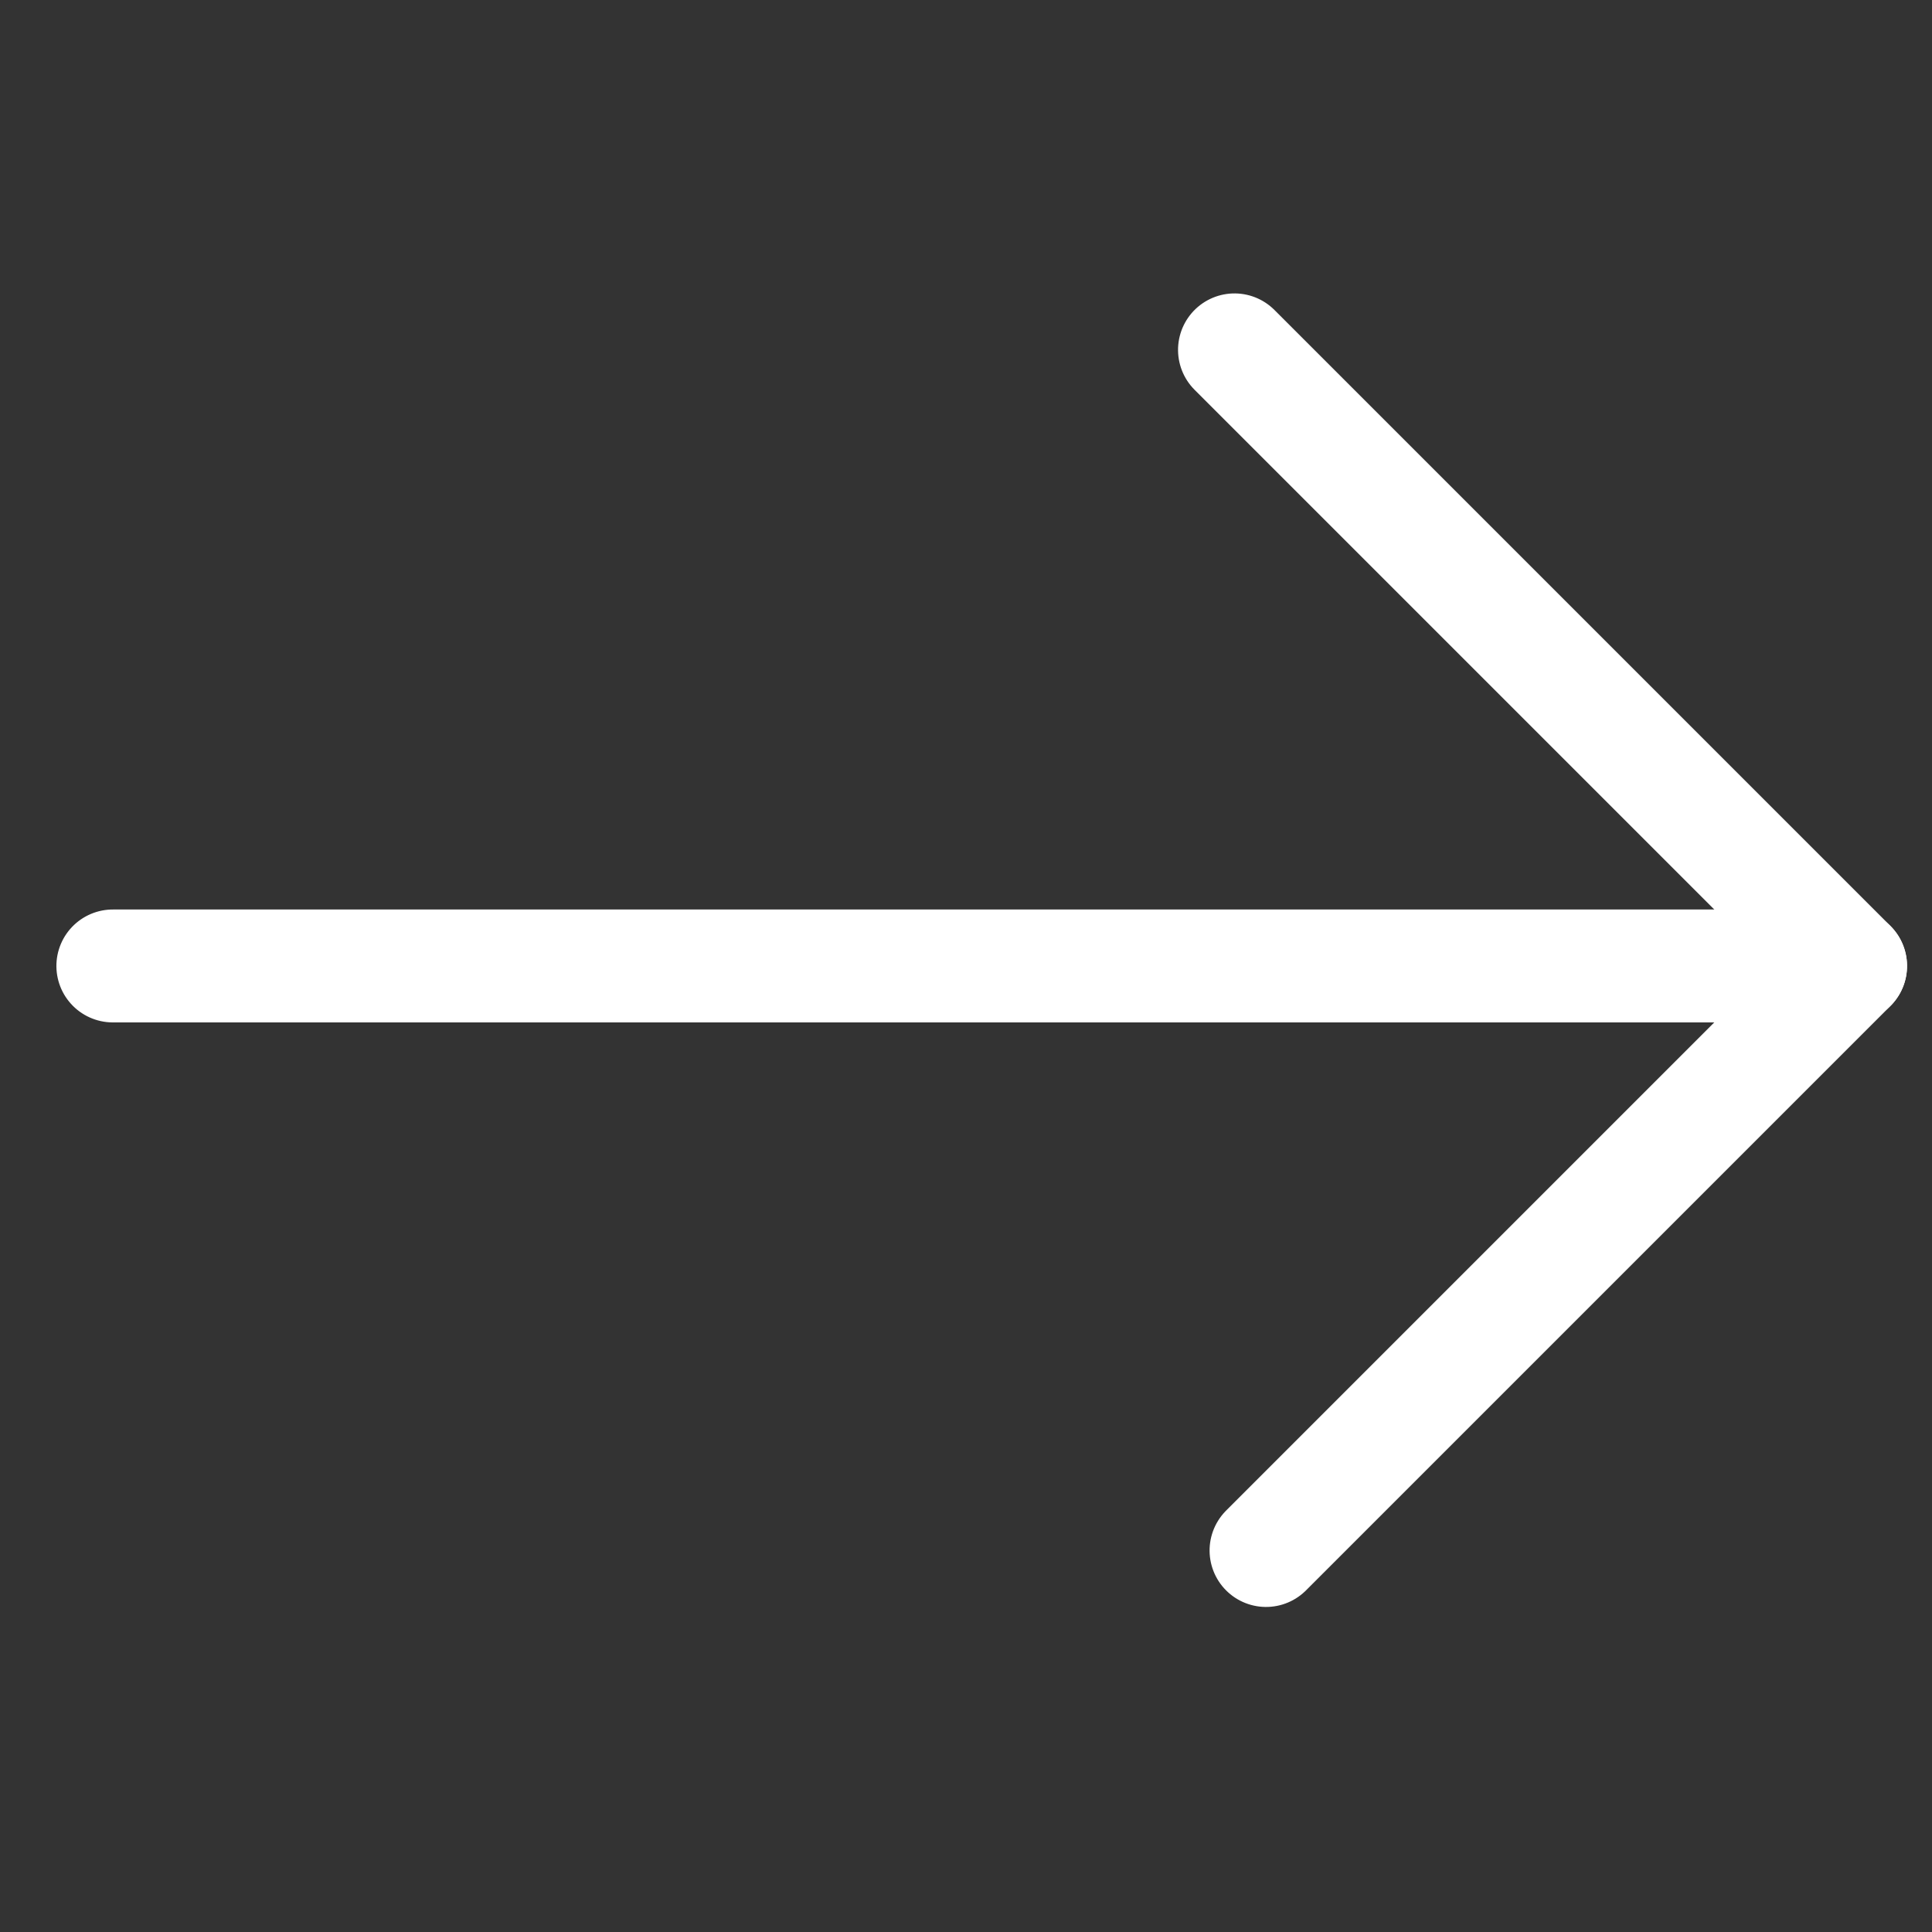
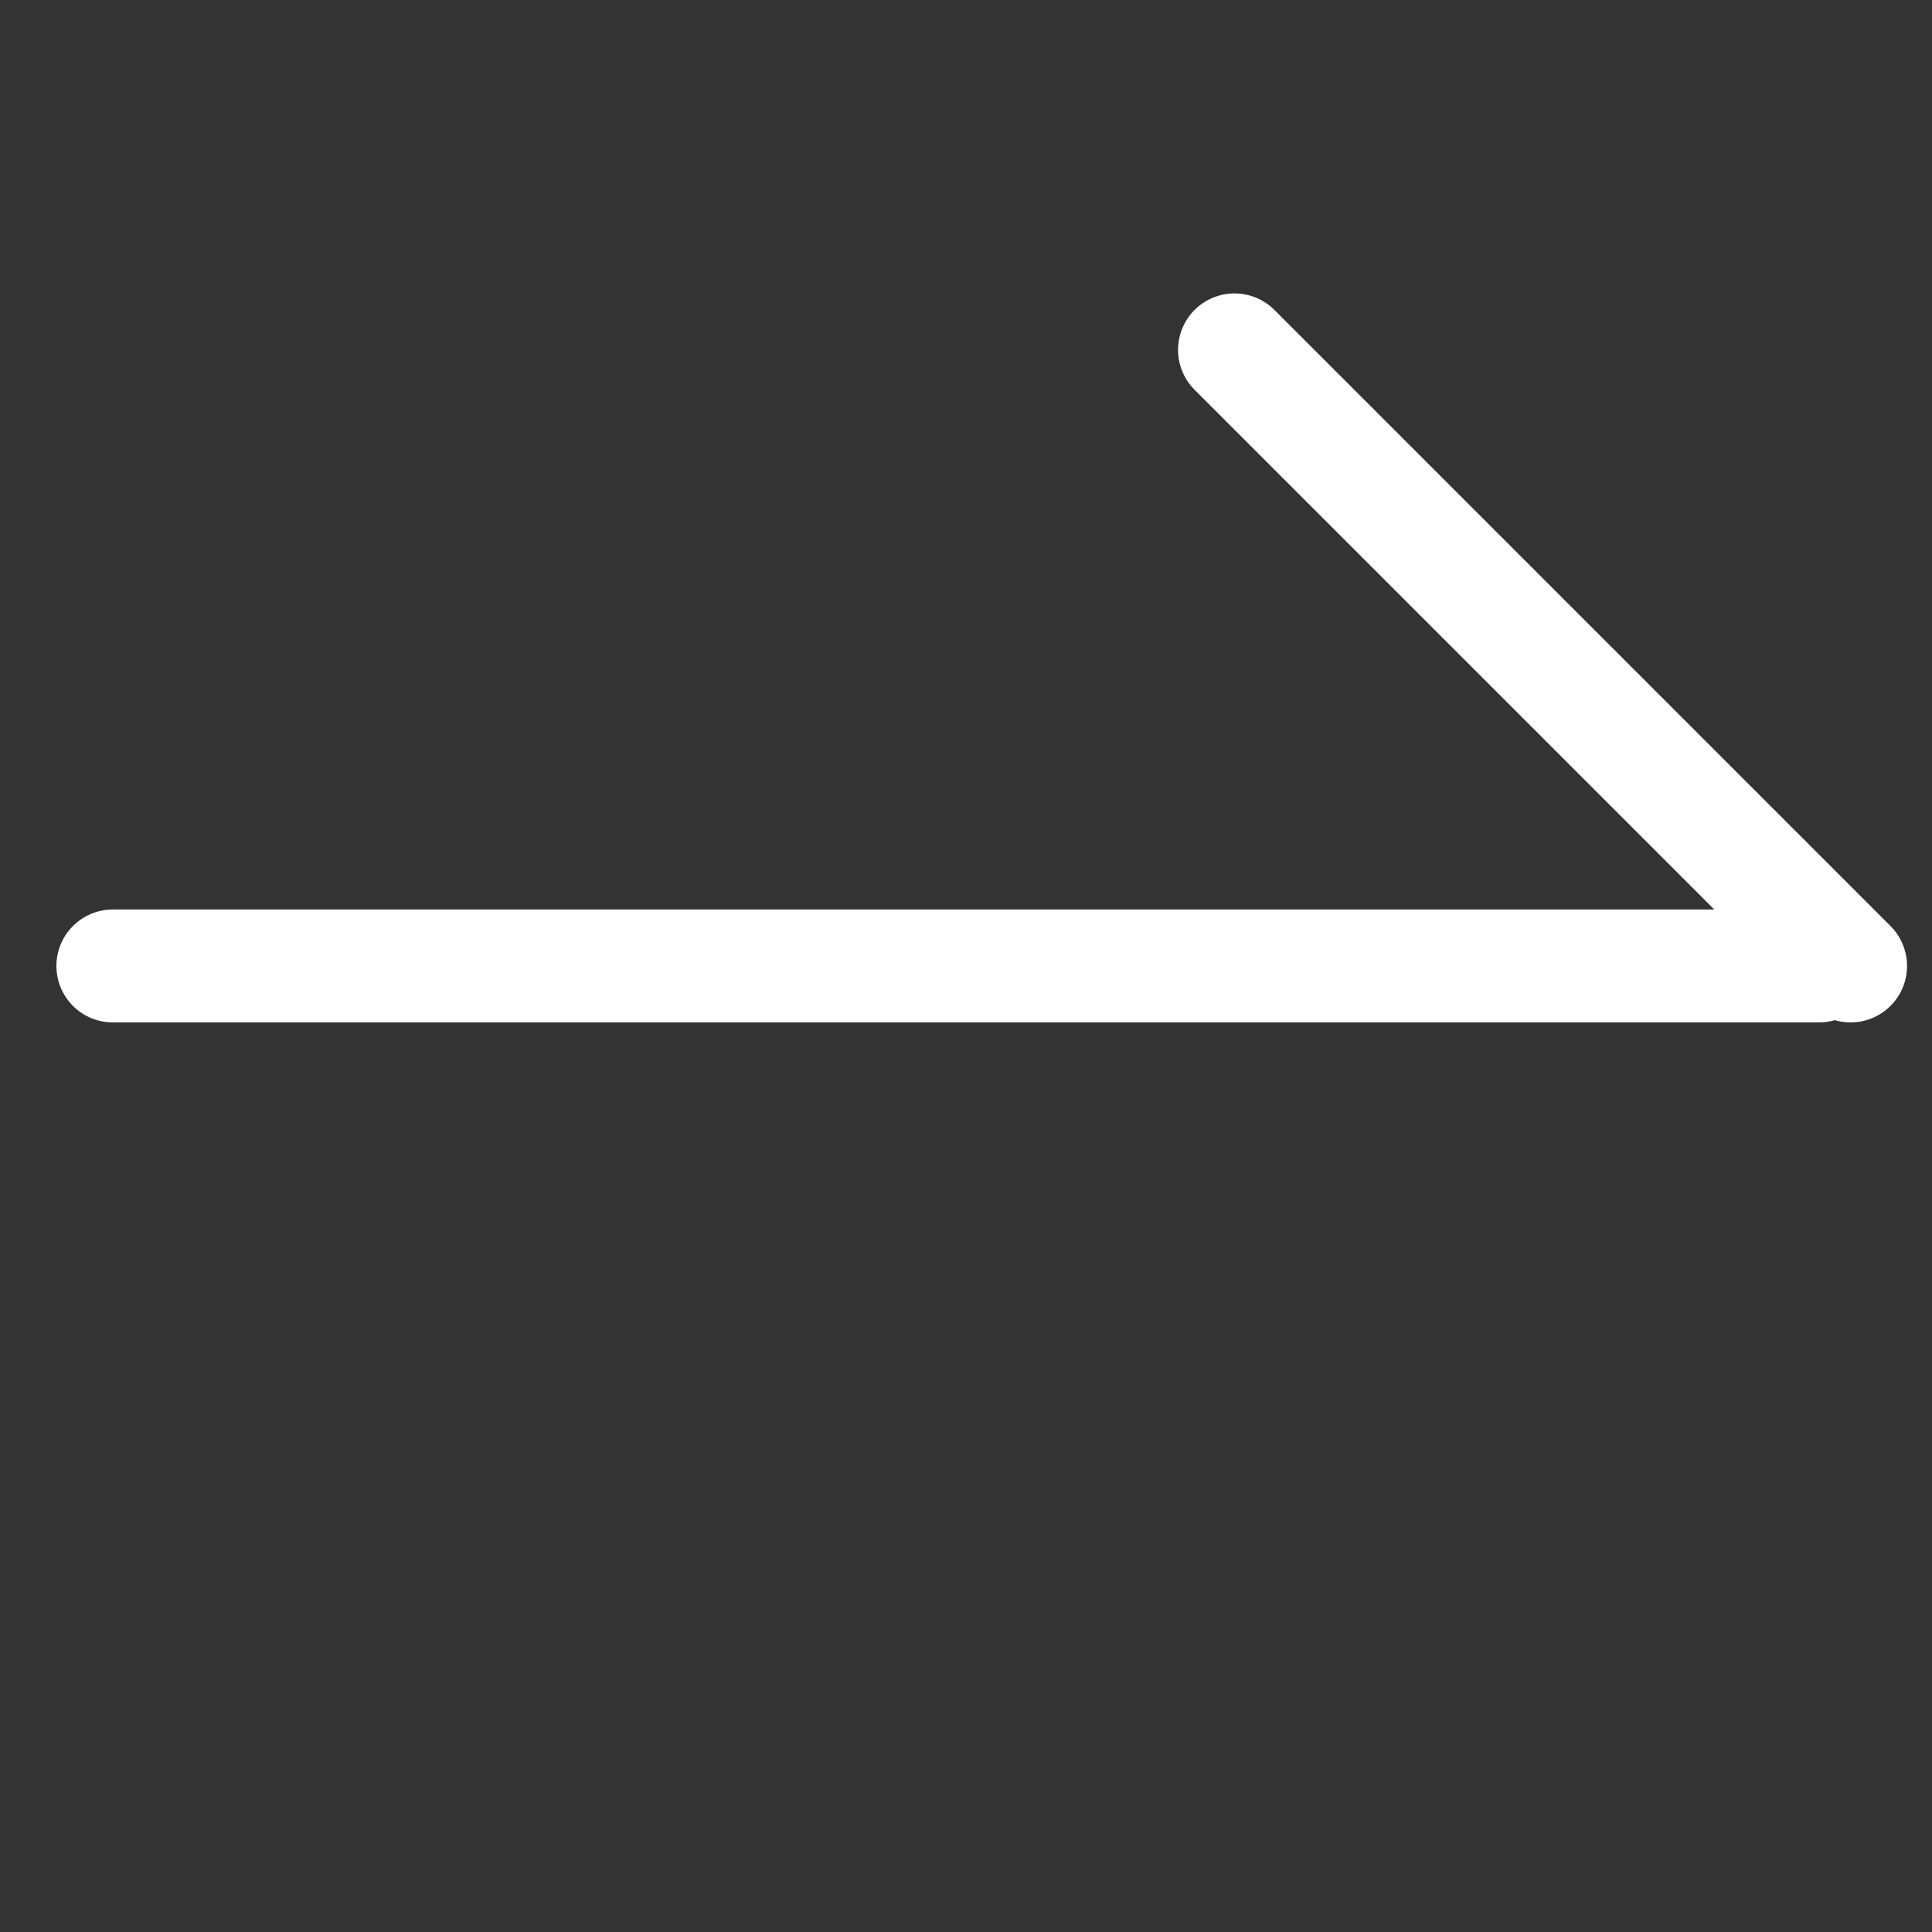
<svg xmlns="http://www.w3.org/2000/svg" width="17.11" height="17.11" viewBox="0 0 17.11 17.11">
  <rect x="0" y="0" width="17.11" height="17.11" fill="#333333" stroke="none" />
  <g id="Group_20" data-name="Group 20" transform="translate(-1724.211 560.805) rotate(-45)">
    <g id="Group_13" data-name="Group 13" transform="translate(1610.408 829.408)">
      <line id="Line_4" data-name="Line 4" x2="10.684" y2="10.684" transform="translate(0)" fill="none" stroke="#fff" stroke-linecap="round" stroke-width="1" />
      <line id="Line_5" data-name="Line 5" y2="7.716" transform="translate(10.882 3.166)" fill="none" stroke="#fff" stroke-linecap="round" stroke-width="1" />
-       <line id="Line_6" data-name="Line 6" x2="7.321" transform="translate(3.561 10.882)" fill="none" stroke="#fff" stroke-linecap="round" stroke-width="1" />
    </g>
  </g>
</svg>